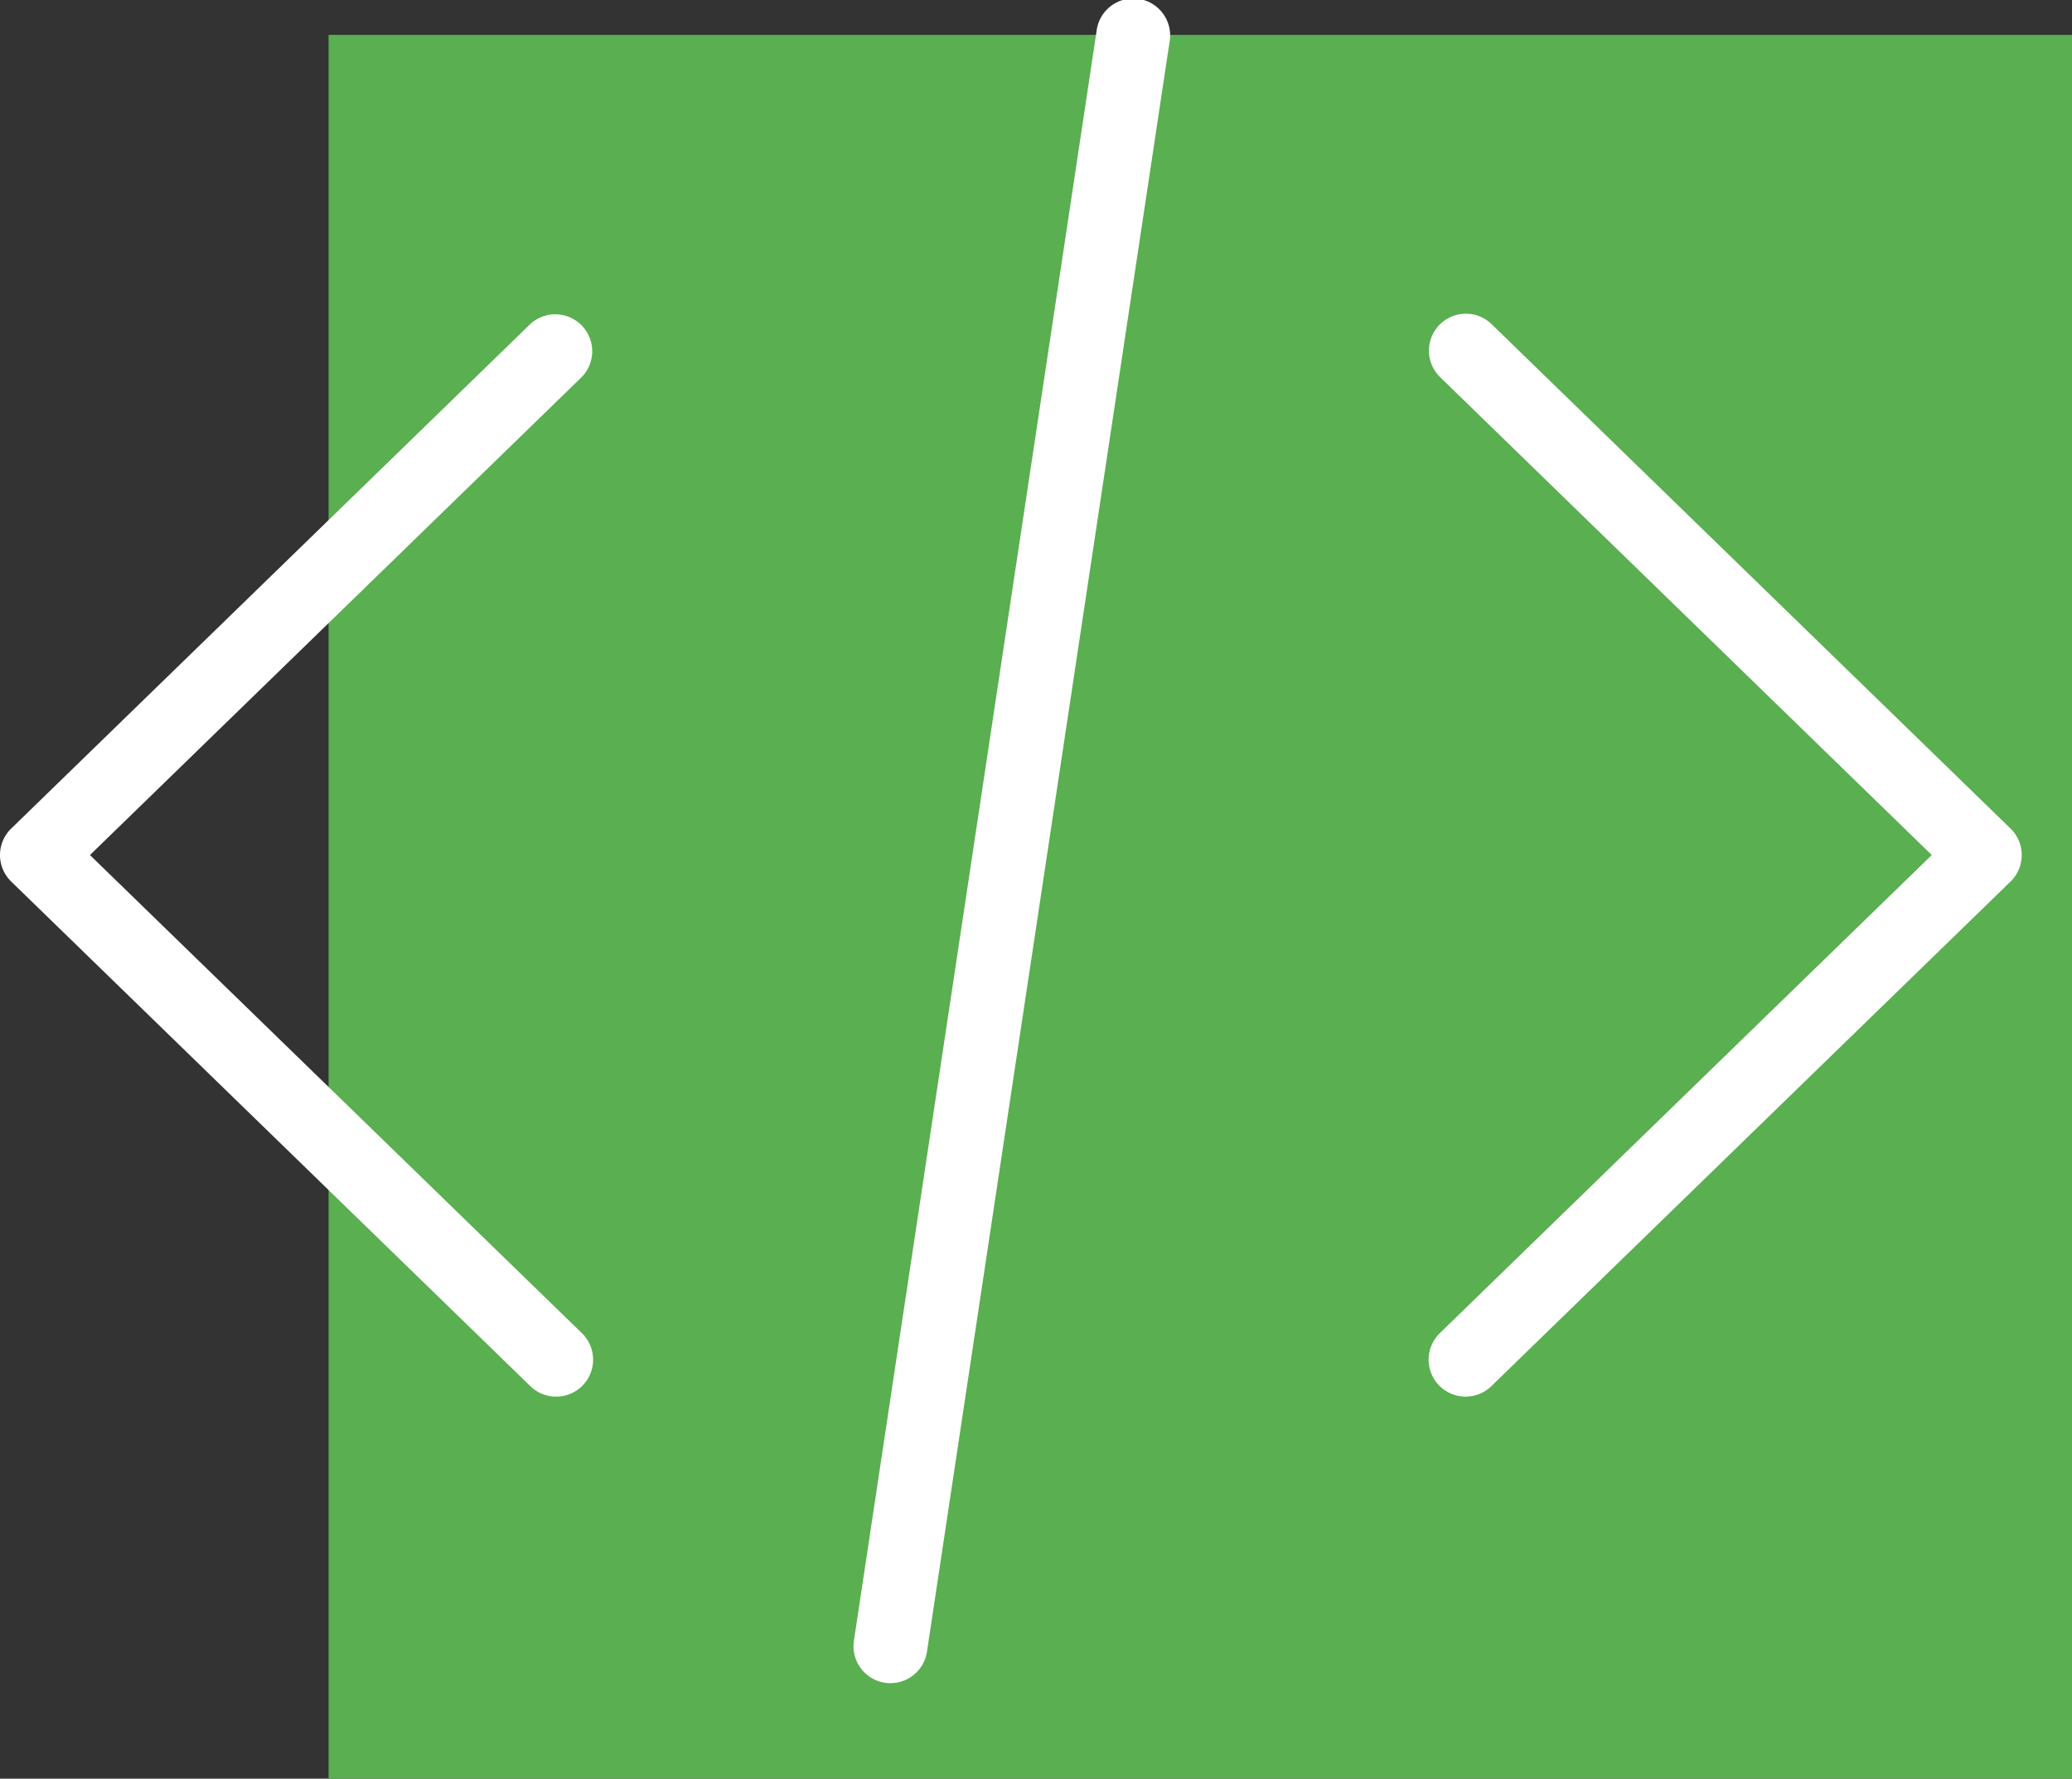
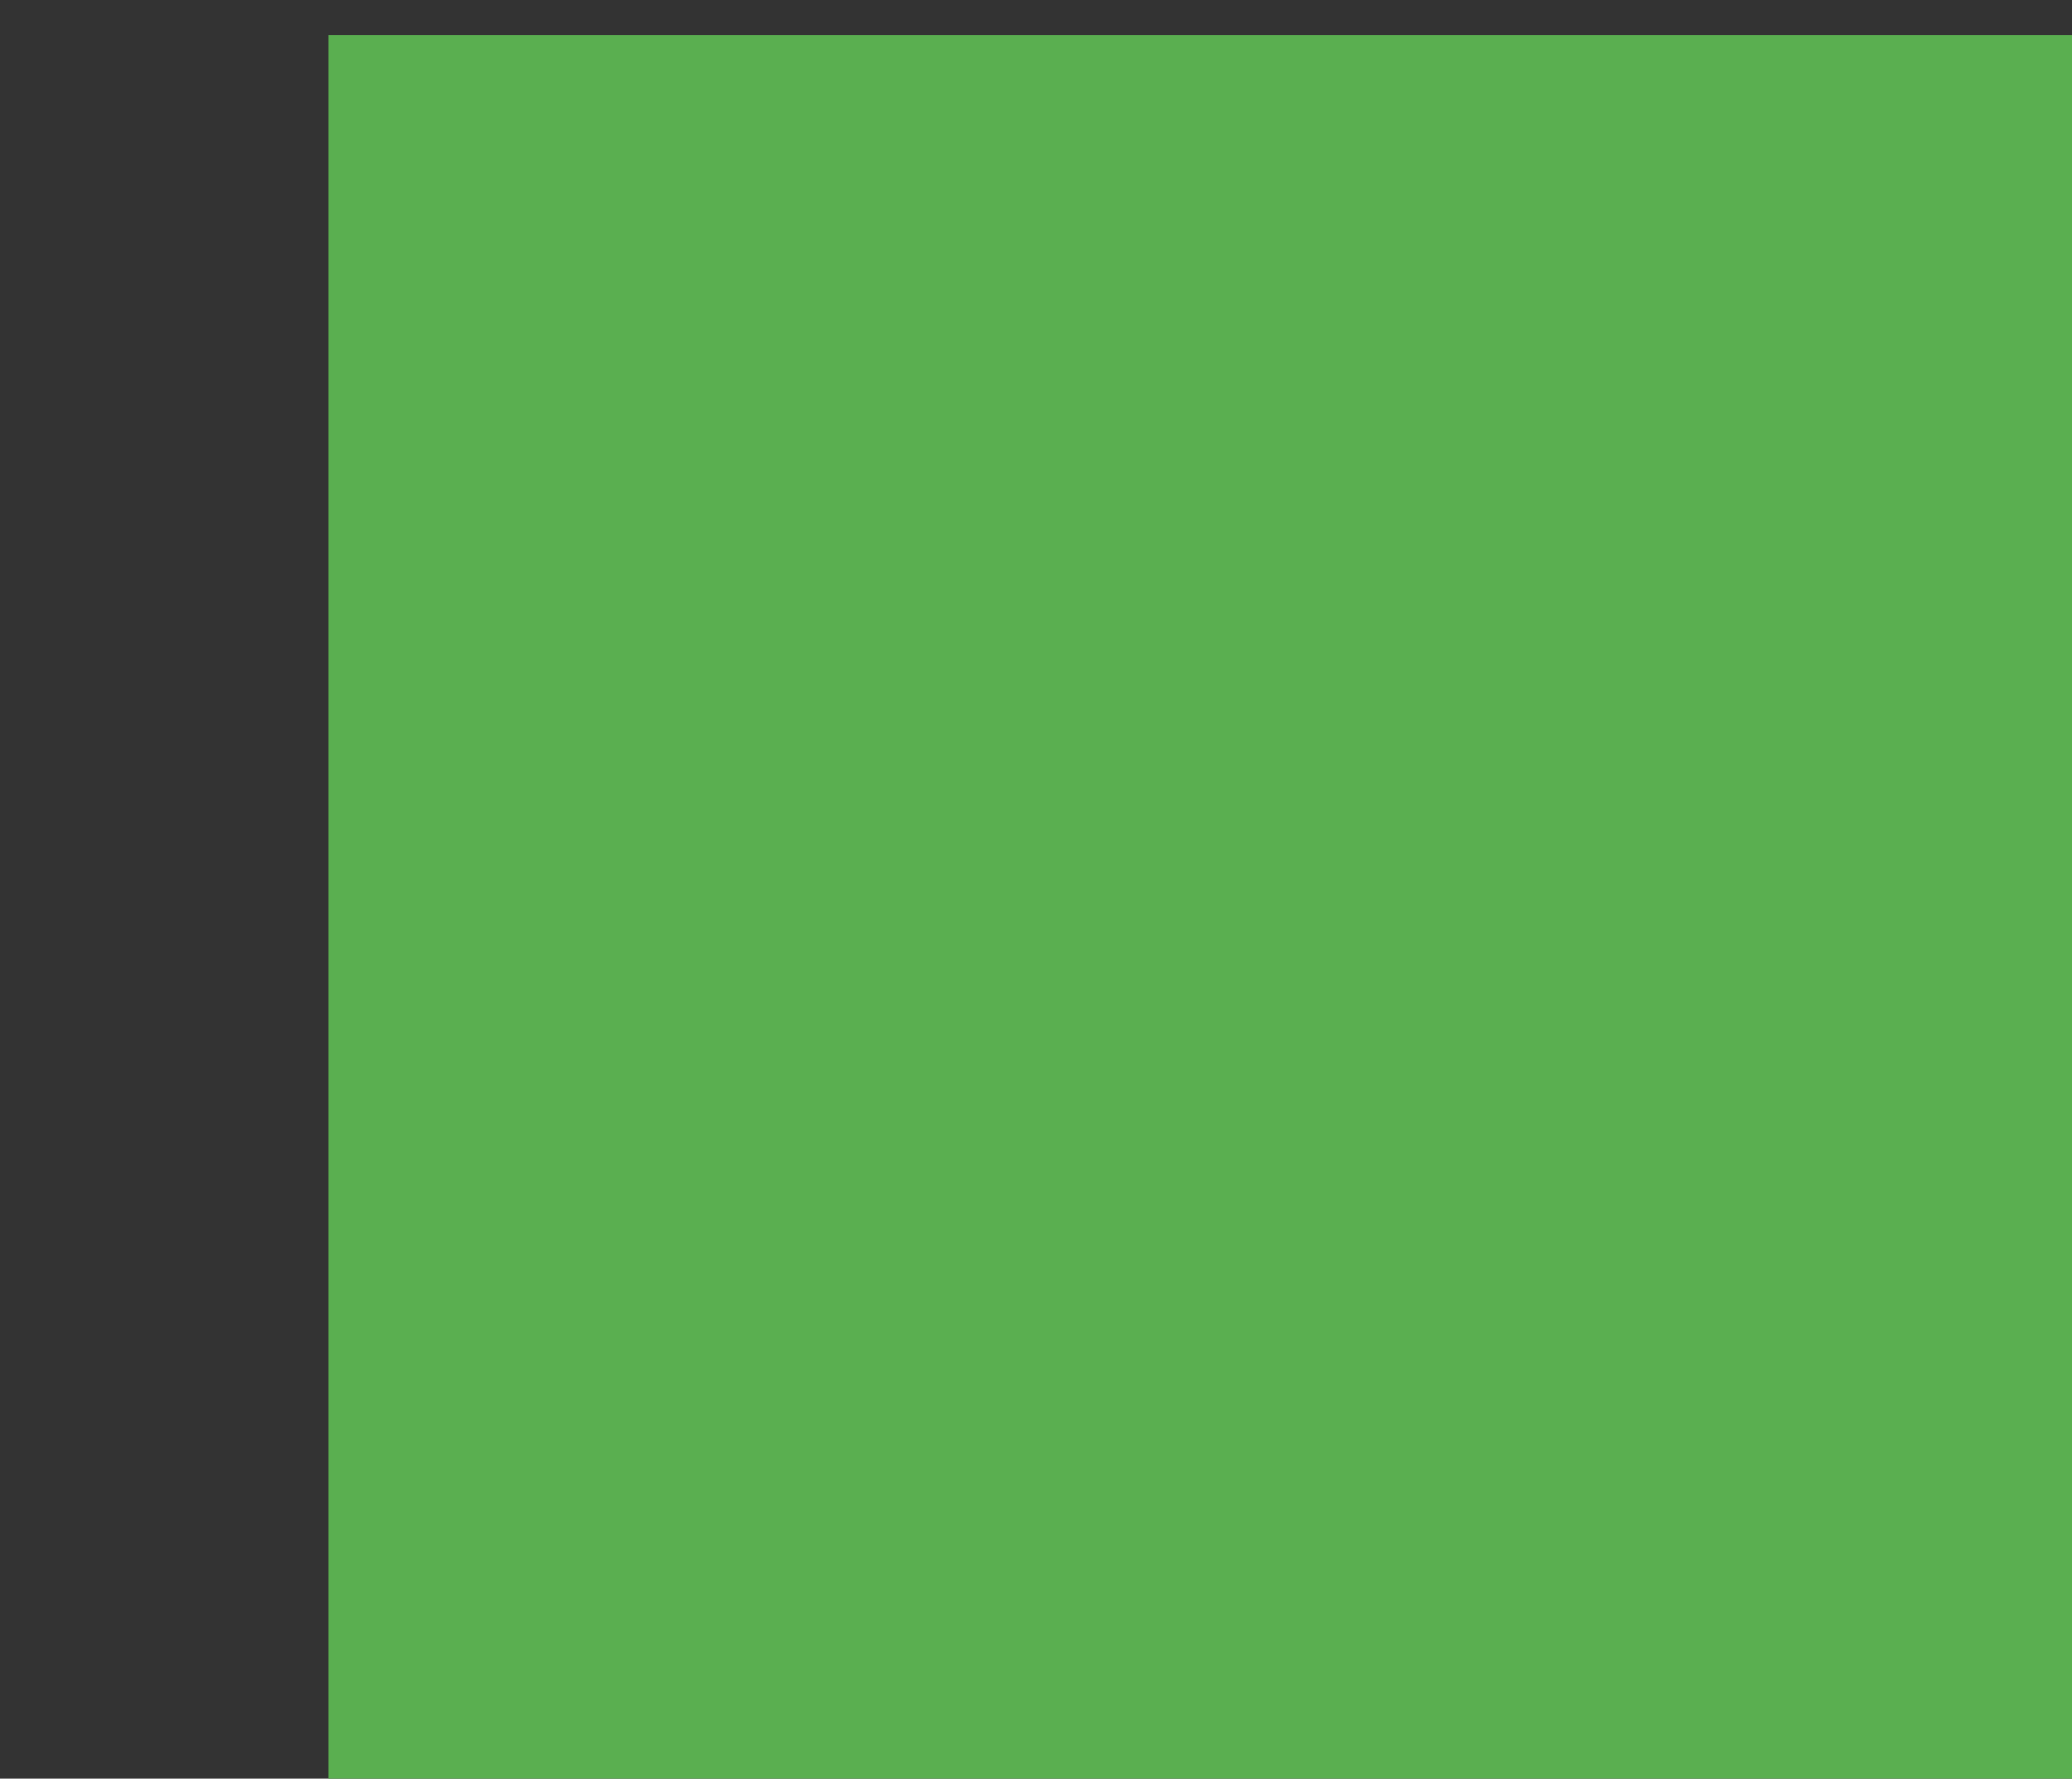
<svg xmlns="http://www.w3.org/2000/svg" width="79.517" height="68.245" viewBox="0 0 79.517 68.245">
  <rect x="0" y="0" width="79.517" height="68.245" fill="#333333" stroke="none" />
  <defs>
    <clipPath id="clip-path">
-       <rect id="Retângulo_4836" data-name="Retângulo 4836" width="79.517" height="68.245" fill="none" />
-     </clipPath>
+       </clipPath>
  </defs>
  <g id="Grupo_5316" data-name="Grupo 5316" transform="translate(0 0)">
    <rect id="Retângulo_4835" data-name="Retângulo 4835" width="66.907" height="66.907" transform="translate(12.61 1.338)" fill="#5aaf50" />
    <g id="Grupo_5317" data-name="Grupo 5317" transform="translate(0 0)">
      <g id="Grupo_5316-2" data-name="Grupo 5316" clip-path="url(#clip-path)">
-         <path id="Caminho_3313" data-name="Caminho 3313" d="M21.344,58.527a1.416,1.416,0,0,1-.988-.4L.43,38.764a1.417,1.417,0,0,1,0-2.034L20.356,17.368A1.418,1.418,0,0,1,22.332,19.4L3.452,37.747,22.332,56.092a1.418,1.418,0,0,1-.988,2.435" transform="translate(0 -4.94)" fill="#fff" />
-         <path id="Caminho_3314" data-name="Caminho 3314" d="M78.767,58.526a1.418,1.418,0,0,1-.988-2.435l18.88-18.345L77.779,19.4a1.418,1.418,0,0,1,1.976-2.034L99.681,36.73a1.418,1.418,0,0,1,0,2.034L79.755,58.126a1.416,1.416,0,0,1-.988.4" transform="translate(-22.523 -4.94)" fill="#fff" />
-         <path id="Caminho_3315" data-name="Caminho 3315" d="M47.63,64.581a1.454,1.454,0,0,1-.213-.016,1.418,1.418,0,0,1-1.19-1.613l9.31-61.746a1.417,1.417,0,1,1,2.8.422L49.03,63.374a1.418,1.418,0,0,1-1.4,1.206" transform="translate(-13.456 0)" fill="#fff" />
-       </g>
+         </g>
    </g>
  </g>
</svg>